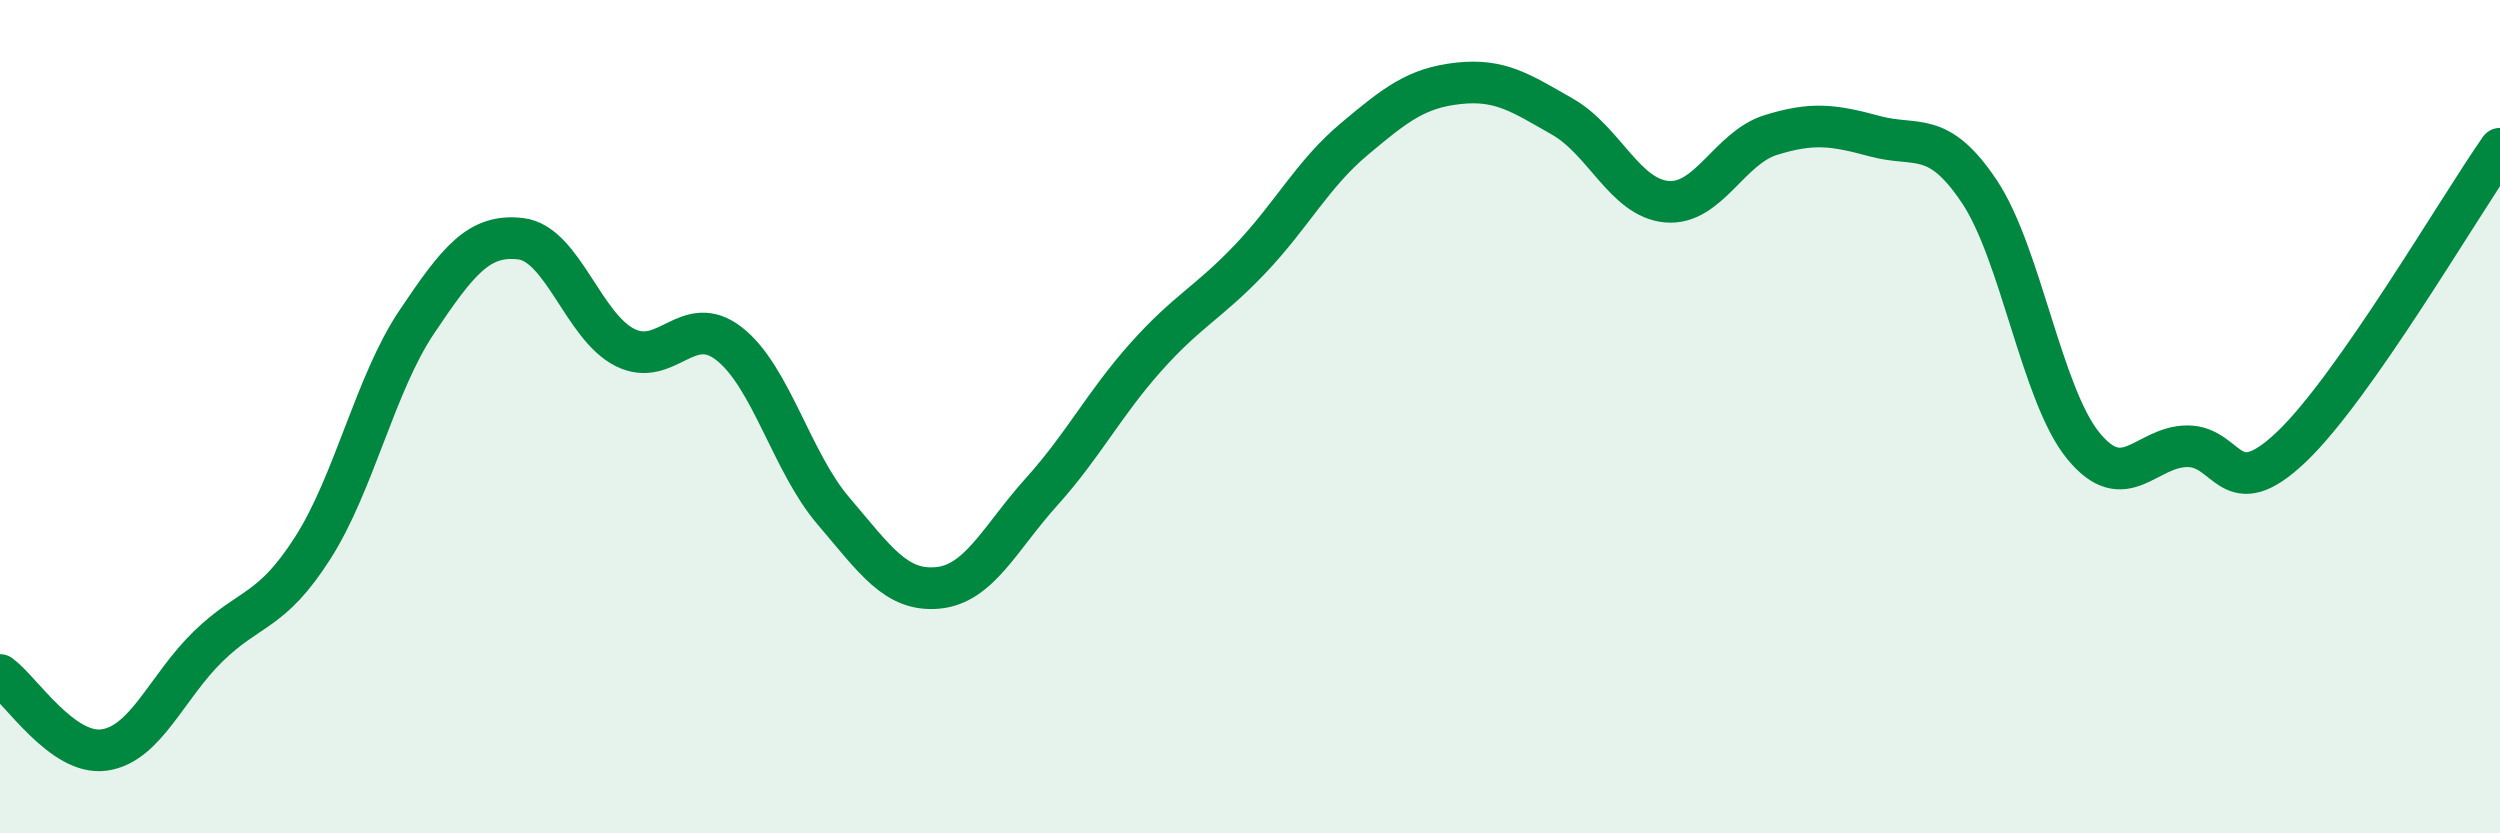
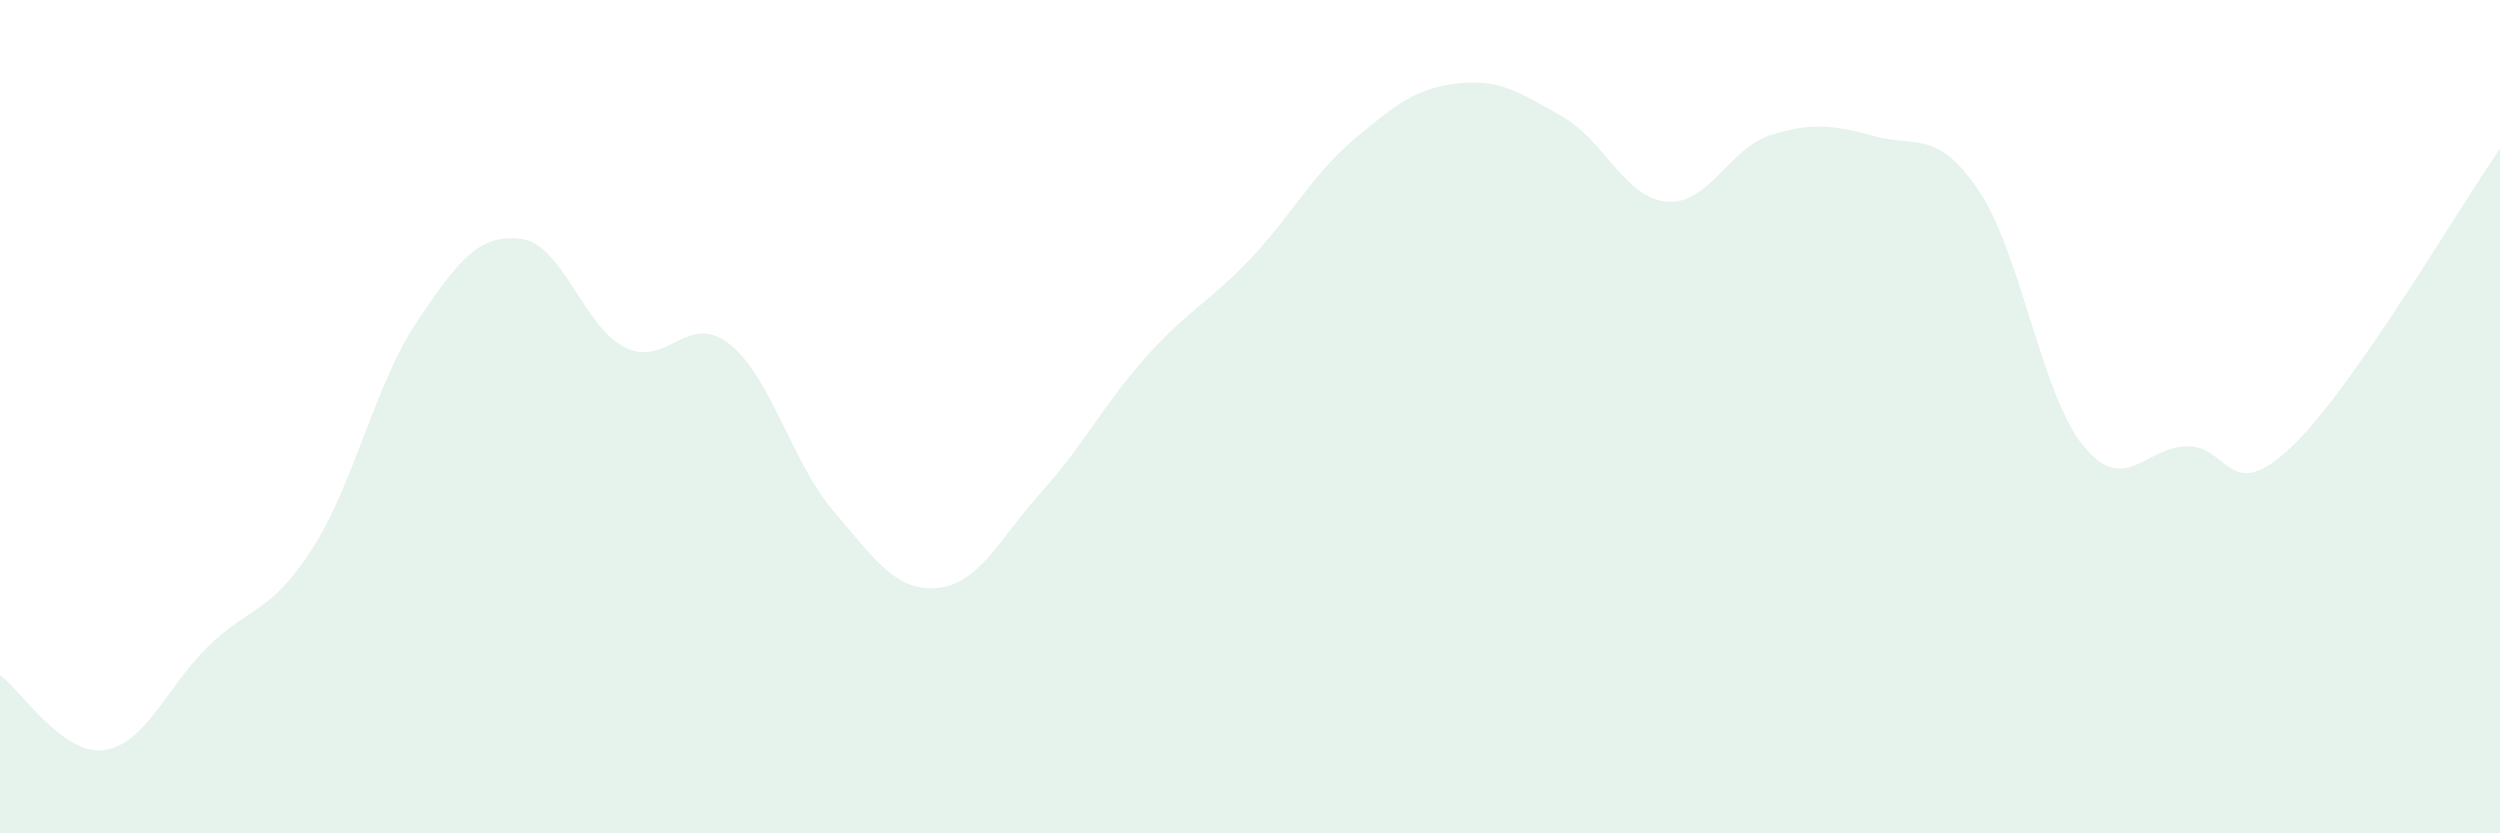
<svg xmlns="http://www.w3.org/2000/svg" width="60" height="20" viewBox="0 0 60 20">
  <path d="M 0,16.2 C 0.5,16.56 1.5,18.14 2.5,18 C 3.5,17.86 4,16.48 5,15.51 C 6,14.54 6.5,14.72 7.5,13.16 C 8.5,11.6 9,9.22 10,7.73 C 11,6.24 11.5,5.61 12.5,5.73 C 13.5,5.85 14,7.84 15,8.34 C 16,8.84 16.5,7.47 17.5,8.25 C 18.5,9.03 19,11.09 20,12.26 C 21,13.43 21.5,14.2 22.5,14.11 C 23.5,14.02 24,12.91 25,11.8 C 26,10.69 26.5,9.69 27.5,8.57 C 28.5,7.45 29,7.27 30,6.22 C 31,5.17 31.5,4.18 32.5,3.34 C 33.5,2.5 34,2.11 35,2 C 36,1.89 36.5,2.23 37.5,2.8 C 38.5,3.37 39,4.75 40,4.84 C 41,4.93 41.5,3.55 42.5,3.24 C 43.5,2.93 44,3 45,3.27 C 46,3.54 46.5,3.1 47.5,4.59 C 48.5,6.08 49,9.48 50,10.7 C 51,11.92 51.5,10.71 52.5,10.71 C 53.5,10.71 53.5,12.15 55,10.72 C 56.5,9.29 59,5 60,3.57L60 20L0 20Z" fill="#008740" opacity="0.1" stroke-linecap="round" stroke-linejoin="round" />
-   <path d="M 0,16.2 C 0.5,16.56 1.5,18.14 2.5,18 C 3.5,17.86 4,16.48 5,15.51 C 6,14.54 6.5,14.72 7.5,13.16 C 8.5,11.6 9,9.22 10,7.73 C 11,6.24 11.5,5.61 12.5,5.73 C 13.5,5.85 14,7.84 15,8.34 C 16,8.84 16.5,7.47 17.5,8.25 C 18.5,9.03 19,11.09 20,12.26 C 21,13.43 21.5,14.2 22.5,14.11 C 23.5,14.02 24,12.91 25,11.8 C 26,10.69 26.5,9.69 27.5,8.57 C 28.5,7.45 29,7.27 30,6.22 C 31,5.17 31.5,4.18 32.5,3.34 C 33.5,2.5 34,2.11 35,2 C 36,1.89 36.5,2.23 37.5,2.8 C 38.5,3.37 39,4.75 40,4.84 C 41,4.93 41.5,3.55 42.5,3.24 C 43.5,2.93 44,3 45,3.27 C 46,3.54 46.5,3.1 47.5,4.59 C 48.5,6.08 49,9.48 50,10.7 C 51,11.92 51.5,10.71 52.5,10.71 C 53.5,10.71 53.5,12.15 55,10.72 C 56.5,9.29 59,5 60,3.57" stroke="#008740" stroke-width="1" fill="none" stroke-linecap="round" stroke-linejoin="round" />
</svg>